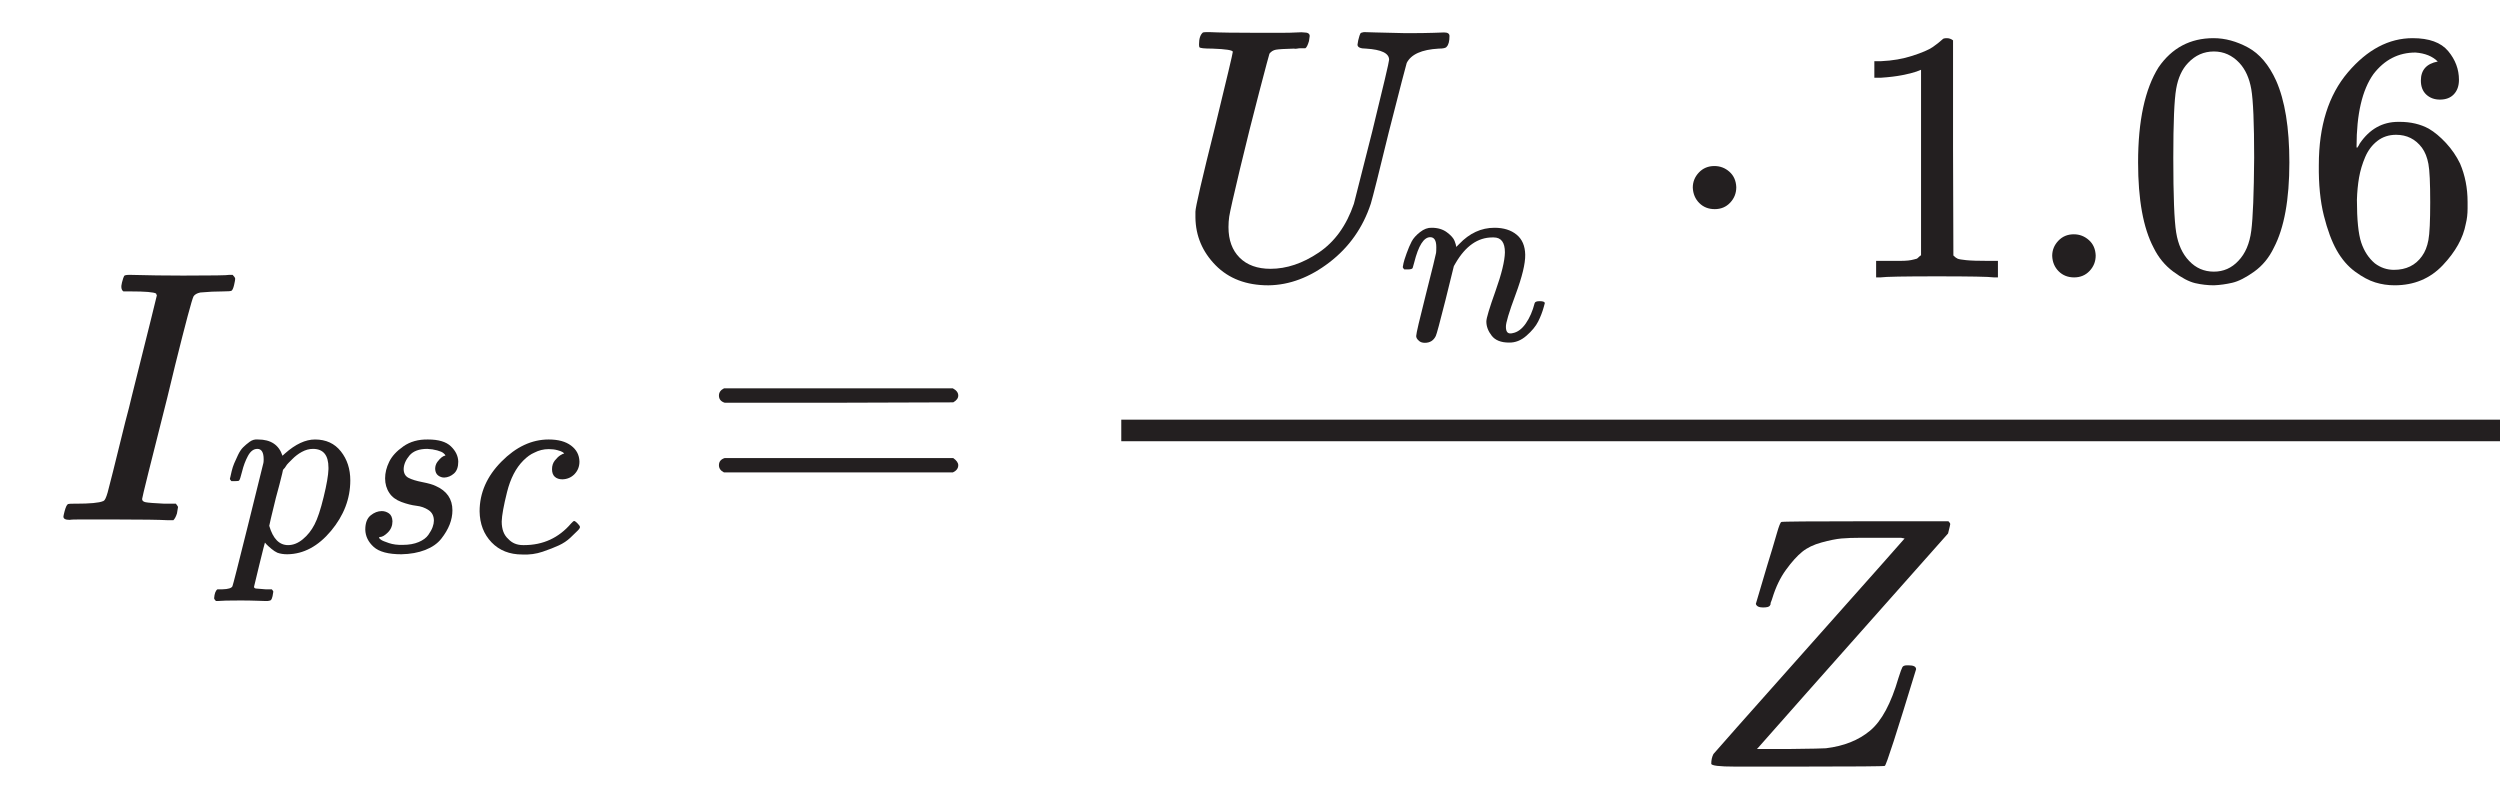
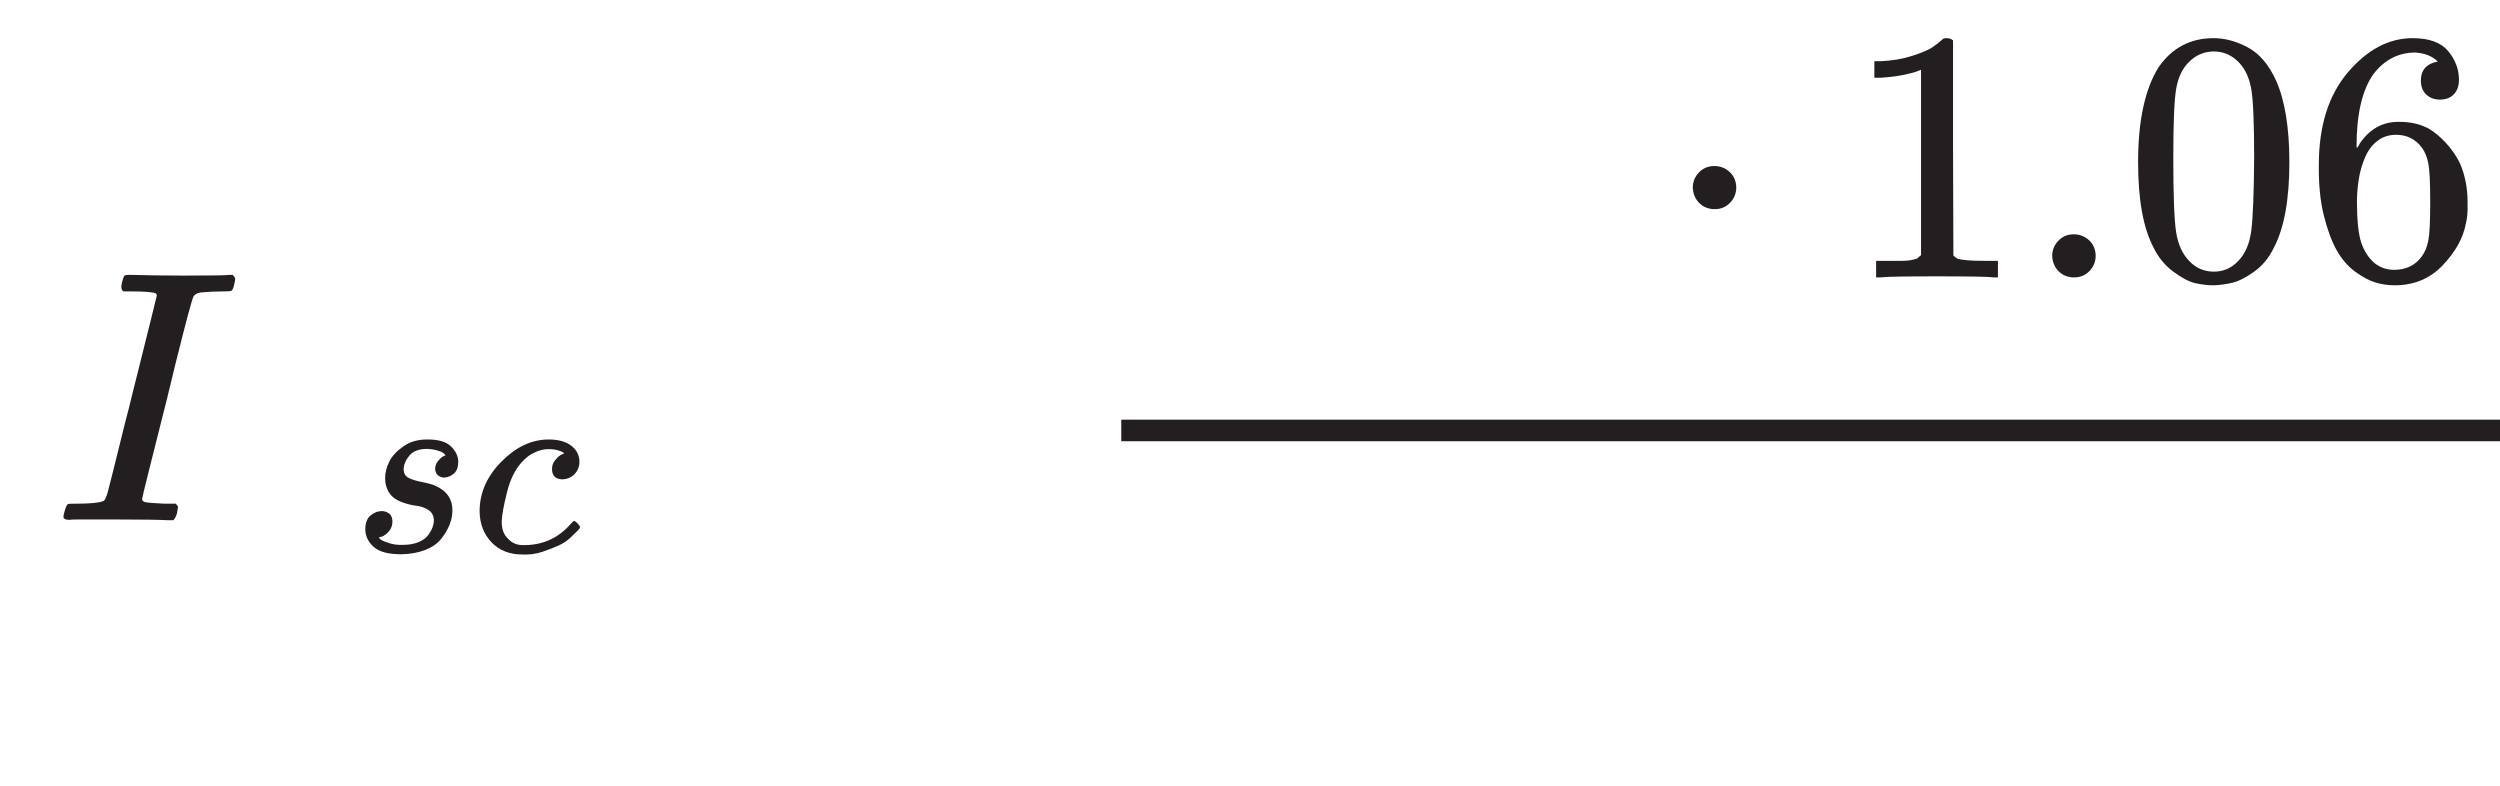
<svg xmlns="http://www.w3.org/2000/svg" width="100%" height="100%" viewBox="0 0 525 165" version="1.1" xml:space="preserve" style="fill-rule:evenodd;clip-rule:evenodd;stroke-linejoin:round;stroke-miterlimit:2;">
  <g transform="matrix(1,0,0,1,-16953.2,-5954.61)">
    <g id="Artboard46" transform="matrix(1.019,0,0,1.07,-319.055,-422.061)">
      <rect x="16958.3" y="5960.37" width="515.456" height="154.228" style="fill:none;" />
      <g transform="matrix(5.455,0,0,5.193,16700.4,3925.83)">
        <path d="M48.42,411.266C48.266,411.266 48.189,411.225 48.189,411.143C48.189,411.125 48.203,411.062 48.23,410.953C48.275,410.781 48.32,410.686 48.366,410.668C48.393,410.659 48.461,410.655 48.569,410.655L48.651,410.655C49.194,410.655 49.537,410.623 49.682,410.56C49.691,410.56 49.7,410.555 49.709,410.546C49.755,410.528 49.804,410.424 49.859,410.234C49.913,410.044 50.135,409.157 50.524,407.573C50.633,407.166 50.714,406.845 50.768,406.609C51.402,404.075 51.719,402.799 51.719,402.781C51.7,402.745 51.691,402.722 51.691,402.713C51.601,402.659 51.28,402.632 50.728,402.632L50.456,402.632C50.375,402.577 50.356,402.464 50.402,402.292C50.438,402.157 50.465,402.075 50.483,402.048C50.501,402.021 50.565,402.007 50.673,402.007L50.728,402.007C51.379,402.025 52.04,402.034 52.71,402.034C53.814,402.034 54.393,402.025 54.447,402.007L54.583,402.007C54.646,402.071 54.678,402.12 54.678,402.157C54.678,402.193 54.664,402.27 54.637,402.387C54.61,402.505 54.578,402.577 54.542,402.605C54.515,402.623 54.411,402.632 54.23,402.632C53.949,402.632 53.66,402.645 53.361,402.673C53.234,402.7 53.148,402.749 53.103,402.822C53.04,402.949 52.809,403.813 52.411,405.415C52.311,405.84 52.212,406.252 52.112,406.65C51.479,409.148 51.162,410.424 51.162,410.478C51.162,410.542 51.207,410.582 51.298,410.6C51.388,410.618 51.624,410.637 52.004,410.655L52.438,410.655C52.492,410.727 52.519,410.768 52.519,410.777C52.519,410.786 52.506,410.867 52.479,411.021C52.443,411.139 52.397,411.225 52.343,411.279L52.126,411.279C51.791,411.261 51.171,411.252 50.266,411.252L48.718,411.252C48.556,411.252 48.456,411.257 48.42,411.266Z" style="fill:rgb(35,31,32);fill-rule:nonzero;" />
      </g>
      <g transform="matrix(5.455,0,0,5.193,16700.4,3973.93)">
-         <path d="M54.478,400.453C54.484,400.434 54.491,400.408 54.497,400.376C54.503,400.344 54.519,400.274 54.545,400.165C54.571,400.057 54.603,399.957 54.641,399.868C54.679,399.778 54.727,399.673 54.785,399.551C54.843,399.429 54.907,399.333 54.977,399.263C55.047,399.193 55.13,399.122 55.226,399.052C55.322,398.982 55.428,398.953 55.543,398.966C56.023,398.966 56.33,399.17 56.465,399.58L56.561,399.493C56.957,399.142 57.335,398.966 57.693,398.966C58.109,398.966 58.435,399.116 58.672,399.417C58.909,399.717 59.027,400.082 59.027,400.511C59.027,401.202 58.784,401.838 58.298,402.421C57.811,403.003 57.261,403.297 56.647,403.304C56.506,403.304 56.381,403.285 56.273,403.246C56.202,403.214 56.129,403.166 56.052,403.102C55.975,403.038 55.914,402.984 55.87,402.939L55.802,402.862C55.796,402.869 55.726,403.147 55.591,403.697C55.457,404.247 55.39,404.526 55.39,404.532C55.39,404.571 55.415,404.593 55.466,404.599C55.518,404.606 55.636,404.615 55.822,404.628L56.061,404.628C56.1,404.673 56.119,404.702 56.119,404.715C56.119,404.727 56.109,404.785 56.09,404.887C56.071,404.964 56.052,405.012 56.033,405.031C56.013,405.05 55.972,405.063 55.908,405.07L55.802,405.07C55.745,405.07 55.636,405.066 55.476,405.06C55.316,405.054 55.118,405.05 54.881,405.05C54.433,405.05 54.148,405.057 54.027,405.07L53.95,405.07C53.905,405.025 53.883,404.99 53.883,404.964C53.896,404.791 53.937,404.679 54.008,404.628L54.2,404.628C54.417,404.622 54.542,404.583 54.574,404.513C54.593,404.475 54.788,403.71 55.159,402.219C55.53,400.728 55.726,399.938 55.745,399.849C55.751,399.817 55.754,399.772 55.754,399.714C55.754,399.452 55.674,399.321 55.514,399.321C55.374,399.321 55.255,399.41 55.159,399.589C55.063,399.769 54.99,399.964 54.939,400.175C54.887,400.386 54.849,400.501 54.823,400.52C54.811,400.533 54.759,400.54 54.67,400.54L54.535,400.54C54.497,400.501 54.478,400.472 54.478,400.453ZM55.965,402.229C56.106,402.715 56.343,402.958 56.676,402.958C56.868,402.958 57.053,402.885 57.232,402.737C57.411,402.59 57.559,402.405 57.674,402.181C57.789,401.963 57.904,401.618 58.019,401.144C58.135,400.671 58.195,400.319 58.202,400.088L58.202,400.031C58.202,399.557 58.007,399.321 57.616,399.321C57.546,399.321 57.476,399.33 57.405,399.349C57.335,399.369 57.264,399.397 57.194,399.436C57.124,399.474 57.06,399.516 57.002,399.561C56.944,399.605 56.89,399.653 56.839,399.705C56.788,399.756 56.74,399.804 56.695,399.849C56.65,399.893 56.615,399.938 56.589,399.983C56.564,400.028 56.538,400.06 56.513,400.079L56.484,400.117C56.484,400.124 56.474,400.168 56.455,400.252C56.436,400.335 56.401,400.476 56.349,400.674C56.298,400.872 56.253,401.039 56.215,401.173C56.049,401.851 55.965,402.203 55.965,402.229Z" style="fill:rgb(35,31,32);fill-rule:nonzero;" />
-       </g>
+         </g>
      <g transform="matrix(5.455,0,0,5.193,16700.4,3964.79)">
        <path d="M60.342,402.194C60.342,401.989 60.393,401.781 60.496,401.57C60.598,401.359 60.777,401.164 61.033,400.985C61.289,400.806 61.599,400.719 61.964,400.726C62.361,400.726 62.649,400.812 62.828,400.985C63.007,401.157 63.1,401.349 63.106,401.561C63.106,401.765 63.052,401.916 62.943,402.012C62.834,402.108 62.713,402.159 62.578,402.165C62.495,402.165 62.418,402.14 62.348,402.088C62.278,402.037 62.239,401.954 62.233,401.839C62.233,401.737 62.262,401.647 62.319,401.57C62.377,401.493 62.431,401.436 62.482,401.397C62.533,401.359 62.575,401.34 62.607,401.34C62.613,401.34 62.617,401.337 62.617,401.33C62.617,401.311 62.594,401.282 62.549,401.244C62.505,401.205 62.425,401.17 62.31,401.138C62.194,401.106 62.07,401.087 61.935,401.081C61.628,401.081 61.404,401.164 61.263,401.33C61.123,401.497 61.049,401.666 61.043,401.839C61.043,401.999 61.103,402.111 61.225,402.175C61.347,402.239 61.523,402.293 61.753,402.338C61.983,402.383 62.15,402.431 62.252,402.482C62.674,402.667 62.885,402.975 62.885,403.403C62.885,403.582 62.85,403.762 62.78,403.941C62.709,404.12 62.604,404.299 62.463,404.478C62.322,404.657 62.121,404.798 61.858,404.901C61.596,405.003 61.295,405.057 60.956,405.064C60.464,405.064 60.115,404.971 59.91,404.785C59.705,404.6 59.6,404.382 59.593,404.133C59.593,403.883 59.661,403.704 59.795,403.595C59.929,403.486 60.07,403.432 60.217,403.432C60.313,403.432 60.403,403.461 60.486,403.518C60.569,403.576 60.614,403.675 60.62,403.816C60.62,403.982 60.563,404.123 60.448,404.238C60.332,404.353 60.233,404.411 60.15,404.411C60.137,404.417 60.128,404.421 60.121,404.421C60.115,404.421 60.112,404.427 60.112,404.44C60.118,404.459 60.144,404.485 60.188,404.517C60.233,404.549 60.332,404.59 60.486,404.641C60.64,404.693 60.815,404.715 61.014,404.709C61.244,404.709 61.443,404.673 61.609,404.603C61.775,404.533 61.897,404.443 61.974,404.334C62.05,404.226 62.105,404.126 62.137,404.037C62.169,403.947 62.185,403.867 62.185,403.797C62.185,403.618 62.118,403.483 61.983,403.394C61.849,403.304 61.695,403.25 61.523,403.231C61.35,403.211 61.161,403.163 60.956,403.087C60.752,403.01 60.601,402.898 60.505,402.751C60.396,402.591 60.342,402.405 60.342,402.194Z" style="fill:rgb(35,31,32);fill-rule:nonzero;" />
      </g>
      <g transform="matrix(5.455,0,0,5.193,16700.4,3964.94)">
        <path d="M63.912,403.413C63.912,402.715 64.187,402.088 64.738,401.532C65.288,400.975 65.883,400.697 66.523,400.697C66.881,400.697 67.163,400.773 67.367,400.927C67.572,401.08 67.678,401.282 67.684,401.532C67.684,401.717 67.623,401.874 67.502,402.002C67.38,402.13 67.227,402.197 67.041,402.203C66.92,402.203 66.824,402.171 66.753,402.107C66.683,402.043 66.648,401.947 66.648,401.819C66.648,401.692 66.683,401.583 66.753,401.493C66.824,401.404 66.894,401.336 66.964,401.292C67.035,401.247 67.08,401.228 67.099,401.234L67.108,401.234C67.108,401.221 67.089,401.202 67.051,401.176C67.012,401.151 66.945,401.125 66.849,401.1C66.753,401.074 66.644,401.061 66.523,401.061C66.331,401.061 66.149,401.106 65.976,401.196C65.841,401.253 65.704,401.352 65.563,401.493C65.282,401.775 65.077,402.171 64.949,402.683C64.821,403.195 64.754,403.566 64.747,403.797C64.747,404.091 64.83,404.312 64.997,404.459C65.138,404.612 65.323,404.689 65.554,404.689L65.592,404.689C66.309,404.689 66.9,404.417 67.367,403.873C67.425,403.809 67.463,403.777 67.483,403.777C67.508,403.777 67.55,403.806 67.607,403.864C67.665,403.921 67.697,403.966 67.703,403.998C67.71,404.03 67.681,404.078 67.617,404.142C67.553,404.206 67.46,404.296 67.339,404.411C67.217,404.526 67.073,404.622 66.907,404.699C66.74,404.776 66.536,404.856 66.293,404.939C66.049,405.022 65.793,405.057 65.525,405.044C65.045,405.044 64.658,404.891 64.363,404.584C64.069,404.276 63.919,403.886 63.912,403.413Z" style="fill:rgb(35,31,32);fill-rule:nonzero;" />
      </g>
      <g transform="matrix(5.455,0,0,5.193,16700.4,3938.73)">
-         <path d="M72.954,404.084C72.954,403.966 73.018,403.875 73.144,403.812L81.792,403.812C81.927,403.884 81.995,403.975 81.995,404.084C81.995,404.183 81.932,404.269 81.805,404.341L77.488,404.355L73.171,404.355C73.027,404.31 72.954,404.219 72.954,404.084ZM72.954,406.717C72.954,406.581 73.027,406.491 73.171,406.446L81.805,406.446C81.932,406.536 81.995,406.627 81.995,406.717C81.995,406.835 81.927,406.925 81.792,406.989L73.144,406.989C73.018,406.925 72.954,406.835 72.954,406.717Z" style="fill:rgb(35,31,32);fill-rule:nonzero;" />
-       </g>
+         </g>
      <g transform="matrix(5.455,0,0,5.193,16700.4,3832.08)">
-         <path d="M91.593,411.509C91.286,411.509 91.123,411.491 91.105,411.455C91.096,411.437 91.091,411.4 91.091,411.346C91.091,411.129 91.141,410.98 91.24,410.898C91.258,410.889 91.335,410.885 91.471,410.885C91.842,410.903 92.458,410.912 93.317,410.912L94.172,410.912C94.435,410.912 94.639,410.907 94.783,410.898C94.928,410.889 95.019,410.889 95.055,410.898C95.2,410.898 95.272,410.943 95.272,411.034C95.272,411.052 95.263,411.115 95.245,411.224C95.2,411.378 95.154,411.468 95.109,411.495L94.919,411.495C94.883,411.495 94.842,411.5 94.797,411.509C94.752,411.518 94.711,411.518 94.675,411.509C94.322,411.518 94.096,411.532 93.996,411.55C93.897,411.568 93.815,411.618 93.752,411.699C93.743,411.717 93.616,412.192 93.372,413.124C93.127,414.057 92.883,415.034 92.638,416.057C92.394,417.079 92.258,417.681 92.231,417.862C92.213,417.989 92.204,418.12 92.204,418.256C92.204,418.745 92.344,419.129 92.625,419.41C92.906,419.69 93.295,419.831 93.792,419.831C94.399,419.831 95.005,419.627 95.611,419.22C96.218,418.812 96.661,418.197 96.942,417.373L97.634,414.645C98.06,412.907 98.272,412.002 98.272,411.93C98.272,411.685 97.983,411.545 97.403,411.509C97.186,411.509 97.078,411.459 97.078,411.36C97.078,411.342 97.087,411.287 97.105,411.197C97.141,411.052 97.168,410.966 97.186,410.939C97.204,410.912 97.25,410.894 97.322,410.885C97.349,410.885 97.494,410.889 97.756,410.898C98.019,410.907 98.399,410.916 98.897,410.925C99.358,410.925 99.711,410.921 99.956,410.912C100.2,410.903 100.331,410.898 100.349,410.898C100.485,410.898 100.553,410.943 100.553,411.034C100.553,411.233 100.517,411.369 100.444,411.441C100.417,411.486 100.317,411.509 100.146,411.509C99.503,411.545 99.1,411.726 98.937,412.052C98.919,412.097 98.693,412.971 98.259,414.672C97.888,416.201 97.661,417.102 97.58,417.373C97.281,418.278 96.761,419.016 96.019,419.586C95.277,420.156 94.507,420.446 93.711,420.455C92.878,420.455 92.213,420.202 91.715,419.695C91.218,419.188 90.964,418.586 90.955,417.889L90.955,417.672C90.955,417.509 91.204,416.432 91.702,414.441C92.145,412.622 92.367,411.685 92.367,411.631C92.367,411.568 92.109,411.527 91.593,411.509Z" style="fill:rgb(35,31,32);fill-rule:nonzero;" />
-       </g>
+         </g>
      <g transform="matrix(5.455,0,0,5.193,16700.4,3881.74)">
-         <path d="M98.788,410.205C98.795,410.167 98.804,410.115 98.817,410.051C98.83,409.987 98.868,409.866 98.932,409.687C98.996,409.508 99.06,409.357 99.124,409.236C99.188,409.114 99.294,408.996 99.441,408.881C99.588,408.765 99.735,408.711 99.883,408.717C100.113,408.717 100.305,408.775 100.458,408.89C100.612,409.005 100.708,409.114 100.746,409.216C100.785,409.319 100.804,409.386 100.804,409.418C100.804,409.431 100.807,409.437 100.814,409.437L100.919,409.332C101.309,408.922 101.754,408.717 102.253,408.717C102.599,408.717 102.877,408.804 103.088,408.977C103.299,409.149 103.408,409.402 103.414,409.735C103.421,410.067 103.299,410.57 103.05,411.242C102.8,411.913 102.679,412.32 102.685,412.46C102.685,412.627 102.739,412.71 102.848,412.71C102.887,412.71 102.915,412.707 102.935,412.7C103.12,412.668 103.287,412.547 103.434,412.336C103.581,412.125 103.693,411.869 103.77,411.568C103.782,411.517 103.846,411.491 103.962,411.491C104.09,411.491 104.154,411.517 104.154,411.568C104.154,411.574 104.141,411.622 104.115,411.712C104.064,411.897 103.994,412.08 103.904,412.259C103.814,412.438 103.667,412.617 103.462,412.796C103.258,412.976 103.037,413.062 102.8,413.056C102.5,413.056 102.282,412.969 102.148,412.796C102.013,412.624 101.946,412.444 101.946,412.259C101.946,412.137 102.061,411.753 102.292,411.107C102.522,410.461 102.64,409.975 102.647,409.648C102.647,409.271 102.506,409.082 102.224,409.082L102.176,409.082C101.626,409.082 101.162,409.405 100.785,410.051L100.718,410.167L100.401,411.453C100.19,412.291 100.068,412.742 100.036,412.806C99.953,412.979 99.815,413.065 99.623,413.065C99.54,413.065 99.473,413.046 99.422,413.008C99.371,412.969 99.336,412.931 99.316,412.892C99.297,412.854 99.291,412.822 99.297,412.796C99.297,412.713 99.419,412.192 99.662,411.232C99.905,410.272 100.033,409.751 100.046,409.668C100.052,409.636 100.055,409.562 100.055,409.447C100.055,409.197 99.979,409.073 99.825,409.073C99.582,409.073 99.38,409.392 99.22,410.032C99.182,410.16 99.163,410.227 99.163,410.234C99.15,410.272 99.089,410.291 98.98,410.291L98.846,410.291C98.808,410.253 98.788,410.224 98.788,410.205Z" style="fill:rgb(35,31,32);fill-rule:nonzero;" />
-       </g>
+         </g>
      <g transform="matrix(5.455,0,0,5.193,16700.4,3843.42)">
        <path d="M109.745,414.578C109.745,414.36 109.822,414.17 109.976,414.007C110.13,413.845 110.325,413.763 110.56,413.763C110.777,413.763 110.967,413.835 111.13,413.98C111.293,414.125 111.379,414.32 111.388,414.564C111.388,414.79 111.311,414.985 111.157,415.148C111.003,415.311 110.809,415.392 110.574,415.392C110.338,415.392 110.144,415.315 109.99,415.161C109.836,415.007 109.755,414.813 109.745,414.578Z" style="fill:rgb(35,31,32);fill-rule:nonzero;" />
      </g>
      <g transform="matrix(5.455,0,0,5.193,16700.4,3831.72)">
        <path d="M118.368,412.379L118.192,412.447C118.065,412.492 117.884,412.537 117.649,412.583C117.414,412.628 117.151,412.659 116.862,412.678L116.604,412.678L116.604,412.053L116.862,412.053C117.287,412.035 117.681,411.967 118.043,411.849C118.405,411.732 118.658,411.623 118.803,411.524C118.948,411.424 119.074,411.325 119.183,411.225C119.201,411.198 119.255,411.184 119.346,411.184C119.427,411.184 119.504,411.211 119.577,411.266L119.577,415.325L119.59,419.397C119.654,419.461 119.708,419.501 119.753,419.519C119.798,419.538 119.907,419.556 120.079,419.574C120.251,419.592 120.531,419.601 120.921,419.601L121.273,419.601L121.273,420.225L121.124,420.225C120.934,420.198 120.215,420.185 118.966,420.185C117.735,420.185 117.024,420.198 116.834,420.225L116.671,420.225L116.671,419.601L117.54,419.601C117.685,419.601 117.798,419.596 117.88,419.587C117.961,419.578 118.034,419.565 118.097,419.547C118.16,419.528 118.196,419.519 118.205,419.519C118.215,419.519 118.242,419.497 118.287,419.452C118.332,419.406 118.359,419.388 118.368,419.397L118.368,412.379Z" style="fill:rgb(35,31,32);fill-rule:nonzero;" />
      </g>
      <g transform="matrix(5.455,0,0,5.193,16700.4,3870.21)">
        <path d="M123.323,411.999C123.323,411.782 123.4,411.592 123.554,411.429C123.708,411.266 123.903,411.184 124.138,411.184C124.355,411.184 124.545,411.257 124.708,411.402C124.871,411.546 124.957,411.741 124.966,411.985C124.966,412.212 124.889,412.406 124.735,412.569C124.581,412.732 124.387,412.813 124.151,412.813C123.916,412.813 123.722,412.736 123.568,412.583C123.414,412.429 123.332,412.234 123.323,411.999Z" style="fill:rgb(35,31,32);fill-rule:nonzero;" />
      </g>
      <g transform="matrix(5.455,0,0,5.193,16700.4,3833.27)">
        <path d="M127.342,411.985C127.848,411.252 128.541,410.885 129.419,410.885C129.853,410.885 130.287,411.003 130.722,411.238C131.156,411.474 131.509,411.89 131.781,412.487C132.115,413.238 132.283,414.27 132.283,415.582C132.283,416.985 132.088,418.058 131.699,418.8C131.518,419.18 131.269,419.483 130.953,419.709C130.636,419.935 130.36,420.076 130.124,420.13C129.889,420.184 129.658,420.216 129.432,420.225C129.197,420.225 128.962,420.198 128.726,420.144C128.491,420.089 128.215,419.944 127.898,419.709C127.581,419.474 127.333,419.171 127.152,418.8C126.762,418.058 126.568,416.985 126.568,415.582C126.568,414.008 126.826,412.808 127.342,411.985ZM130.396,411.822C130.124,411.532 129.803,411.388 129.432,411.388C129.052,411.388 128.726,411.532 128.455,411.822C128.228,412.057 128.079,412.383 128.007,412.799C127.934,413.216 127.898,414.085 127.898,415.406C127.898,416.836 127.934,417.777 128.007,418.229C128.079,418.682 128.242,419.039 128.495,419.302C128.749,419.573 129.061,419.709 129.432,419.709C129.794,419.709 130.102,419.573 130.355,419.302C130.618,419.03 130.781,418.65 130.844,418.162C130.907,417.673 130.943,416.754 130.953,415.406C130.953,414.094 130.916,413.229 130.844,412.813C130.772,412.397 130.622,412.066 130.396,411.822Z" style="fill:rgb(35,31,32);fill-rule:nonzero;" />
      </g>
      <g transform="matrix(5.455,0,0,5.193,16700.4,3833.27)">
        <path d="M133.396,415.677C133.396,414.202 133.763,413.035 134.496,412.175C135.229,411.315 136.043,410.885 136.939,410.885C137.564,410.885 138.012,411.048 138.283,411.374C138.555,411.7 138.69,412.062 138.69,412.46C138.69,412.686 138.627,412.867 138.5,413.003C138.374,413.139 138.197,413.207 137.971,413.207C137.763,413.207 137.591,413.143 137.455,413.017C137.319,412.89 137.251,412.713 137.251,412.487C137.251,412.089 137.464,411.849 137.889,411.768C137.69,411.569 137.41,411.455 137.048,411.428C136.405,411.428 135.876,411.7 135.459,412.243C135.034,412.84 134.821,413.754 134.821,414.985L134.835,415.039C134.88,414.985 134.916,414.926 134.944,414.863C135.315,414.32 135.799,414.048 136.396,414.048L136.45,414.048C136.867,414.048 137.233,414.134 137.55,414.306C137.767,414.433 137.984,414.614 138.202,414.849C138.419,415.085 138.595,415.342 138.731,415.623C138.921,416.066 139.016,416.551 139.016,417.076L139.016,417.32C139.016,417.528 138.994,417.723 138.948,417.904C138.849,418.438 138.559,418.958 138.08,419.465C137.6,419.972 136.993,420.225 136.26,420.225C136.007,420.225 135.763,420.189 135.527,420.116C135.292,420.044 135.039,419.908 134.767,419.709C134.496,419.51 134.265,419.243 134.075,418.908C133.885,418.573 133.722,418.134 133.586,417.591C133.45,417.048 133.387,416.41 133.396,415.677ZM136.315,414.537C136.043,414.537 135.808,414.614 135.609,414.768C135.41,414.922 135.256,415.125 135.147,415.379C135.039,415.632 134.962,415.89 134.916,416.152C134.871,416.415 134.844,416.695 134.835,416.994C134.835,417.745 134.889,418.284 134.998,418.61C135.107,418.935 135.278,419.198 135.514,419.397C135.731,419.56 135.971,419.641 136.233,419.641C136.695,419.641 137.048,419.469 137.292,419.125C137.41,418.963 137.491,418.759 137.536,418.515C137.582,418.27 137.604,417.795 137.604,417.089C137.604,416.365 137.582,415.881 137.536,415.637C137.491,415.392 137.41,415.189 137.292,415.026C137.048,414.7 136.722,414.537 136.315,414.537Z" style="fill:rgb(35,31,32);fill-rule:nonzero;" />
      </g>
      <g transform="matrix(5.455,0,0,5.193,16700.4,4022.55)">
-         <path d="M110.443,401.857C110.443,401.721 110.47,401.599 110.525,401.491C110.525,401.482 111.724,400.129 114.122,397.432C116.52,394.735 117.729,393.373 117.747,393.345L117.611,393.318L116.118,393.318C115.81,393.318 115.557,393.327 115.357,393.345C115.158,393.364 114.909,393.413 114.611,393.495C114.312,393.576 114.068,393.694 113.878,393.848C113.688,394.002 113.484,394.228 113.267,394.527C113.05,394.825 112.878,395.183 112.751,395.599C112.742,395.626 112.733,395.653 112.724,395.68C112.715,395.708 112.706,395.73 112.697,395.748C112.688,395.766 112.683,395.789 112.683,395.816C112.683,395.843 112.679,395.857 112.67,395.857L112.656,395.884C112.629,395.929 112.543,395.952 112.398,395.952C112.244,395.952 112.154,395.907 112.127,395.816L112.561,394.35C112.688,393.943 112.81,393.536 112.927,393.128C113,392.875 113.054,392.739 113.09,392.721C113.118,392.703 114.176,392.694 116.267,392.694L119.403,392.694C119.448,392.739 119.471,392.775 119.471,392.802C119.471,392.821 119.444,392.938 119.389,393.155C114.611,398.54 112.217,401.242 112.208,401.26L112.167,401.301L113.375,401.301C114.235,401.291 114.701,401.282 114.774,401.273C115.452,401.192 116.009,400.97 116.443,400.608C116.878,400.246 117.235,399.581 117.516,398.613C117.588,398.386 117.638,398.251 117.665,398.205C117.692,398.16 117.751,398.138 117.842,398.138L117.896,398.138C118.086,398.138 118.181,398.187 118.181,398.287C117.448,400.694 117.054,401.911 117,401.939C116.973,401.957 115.882,401.966 113.728,401.966L111.339,401.966C110.742,401.966 110.443,401.929 110.443,401.857Z" style="fill:rgb(35,31,32);fill-rule:nonzero;" />
-       </g>
+         </g>
      <g transform="matrix(5.455,0,0,5.193,16700.4,3938.74)">
        <rect x="88.154" y="404.993" width="52.817" height="0.815" style="fill:rgb(35,31,32);" />
      </g>
    </g>
  </g>
</svg>